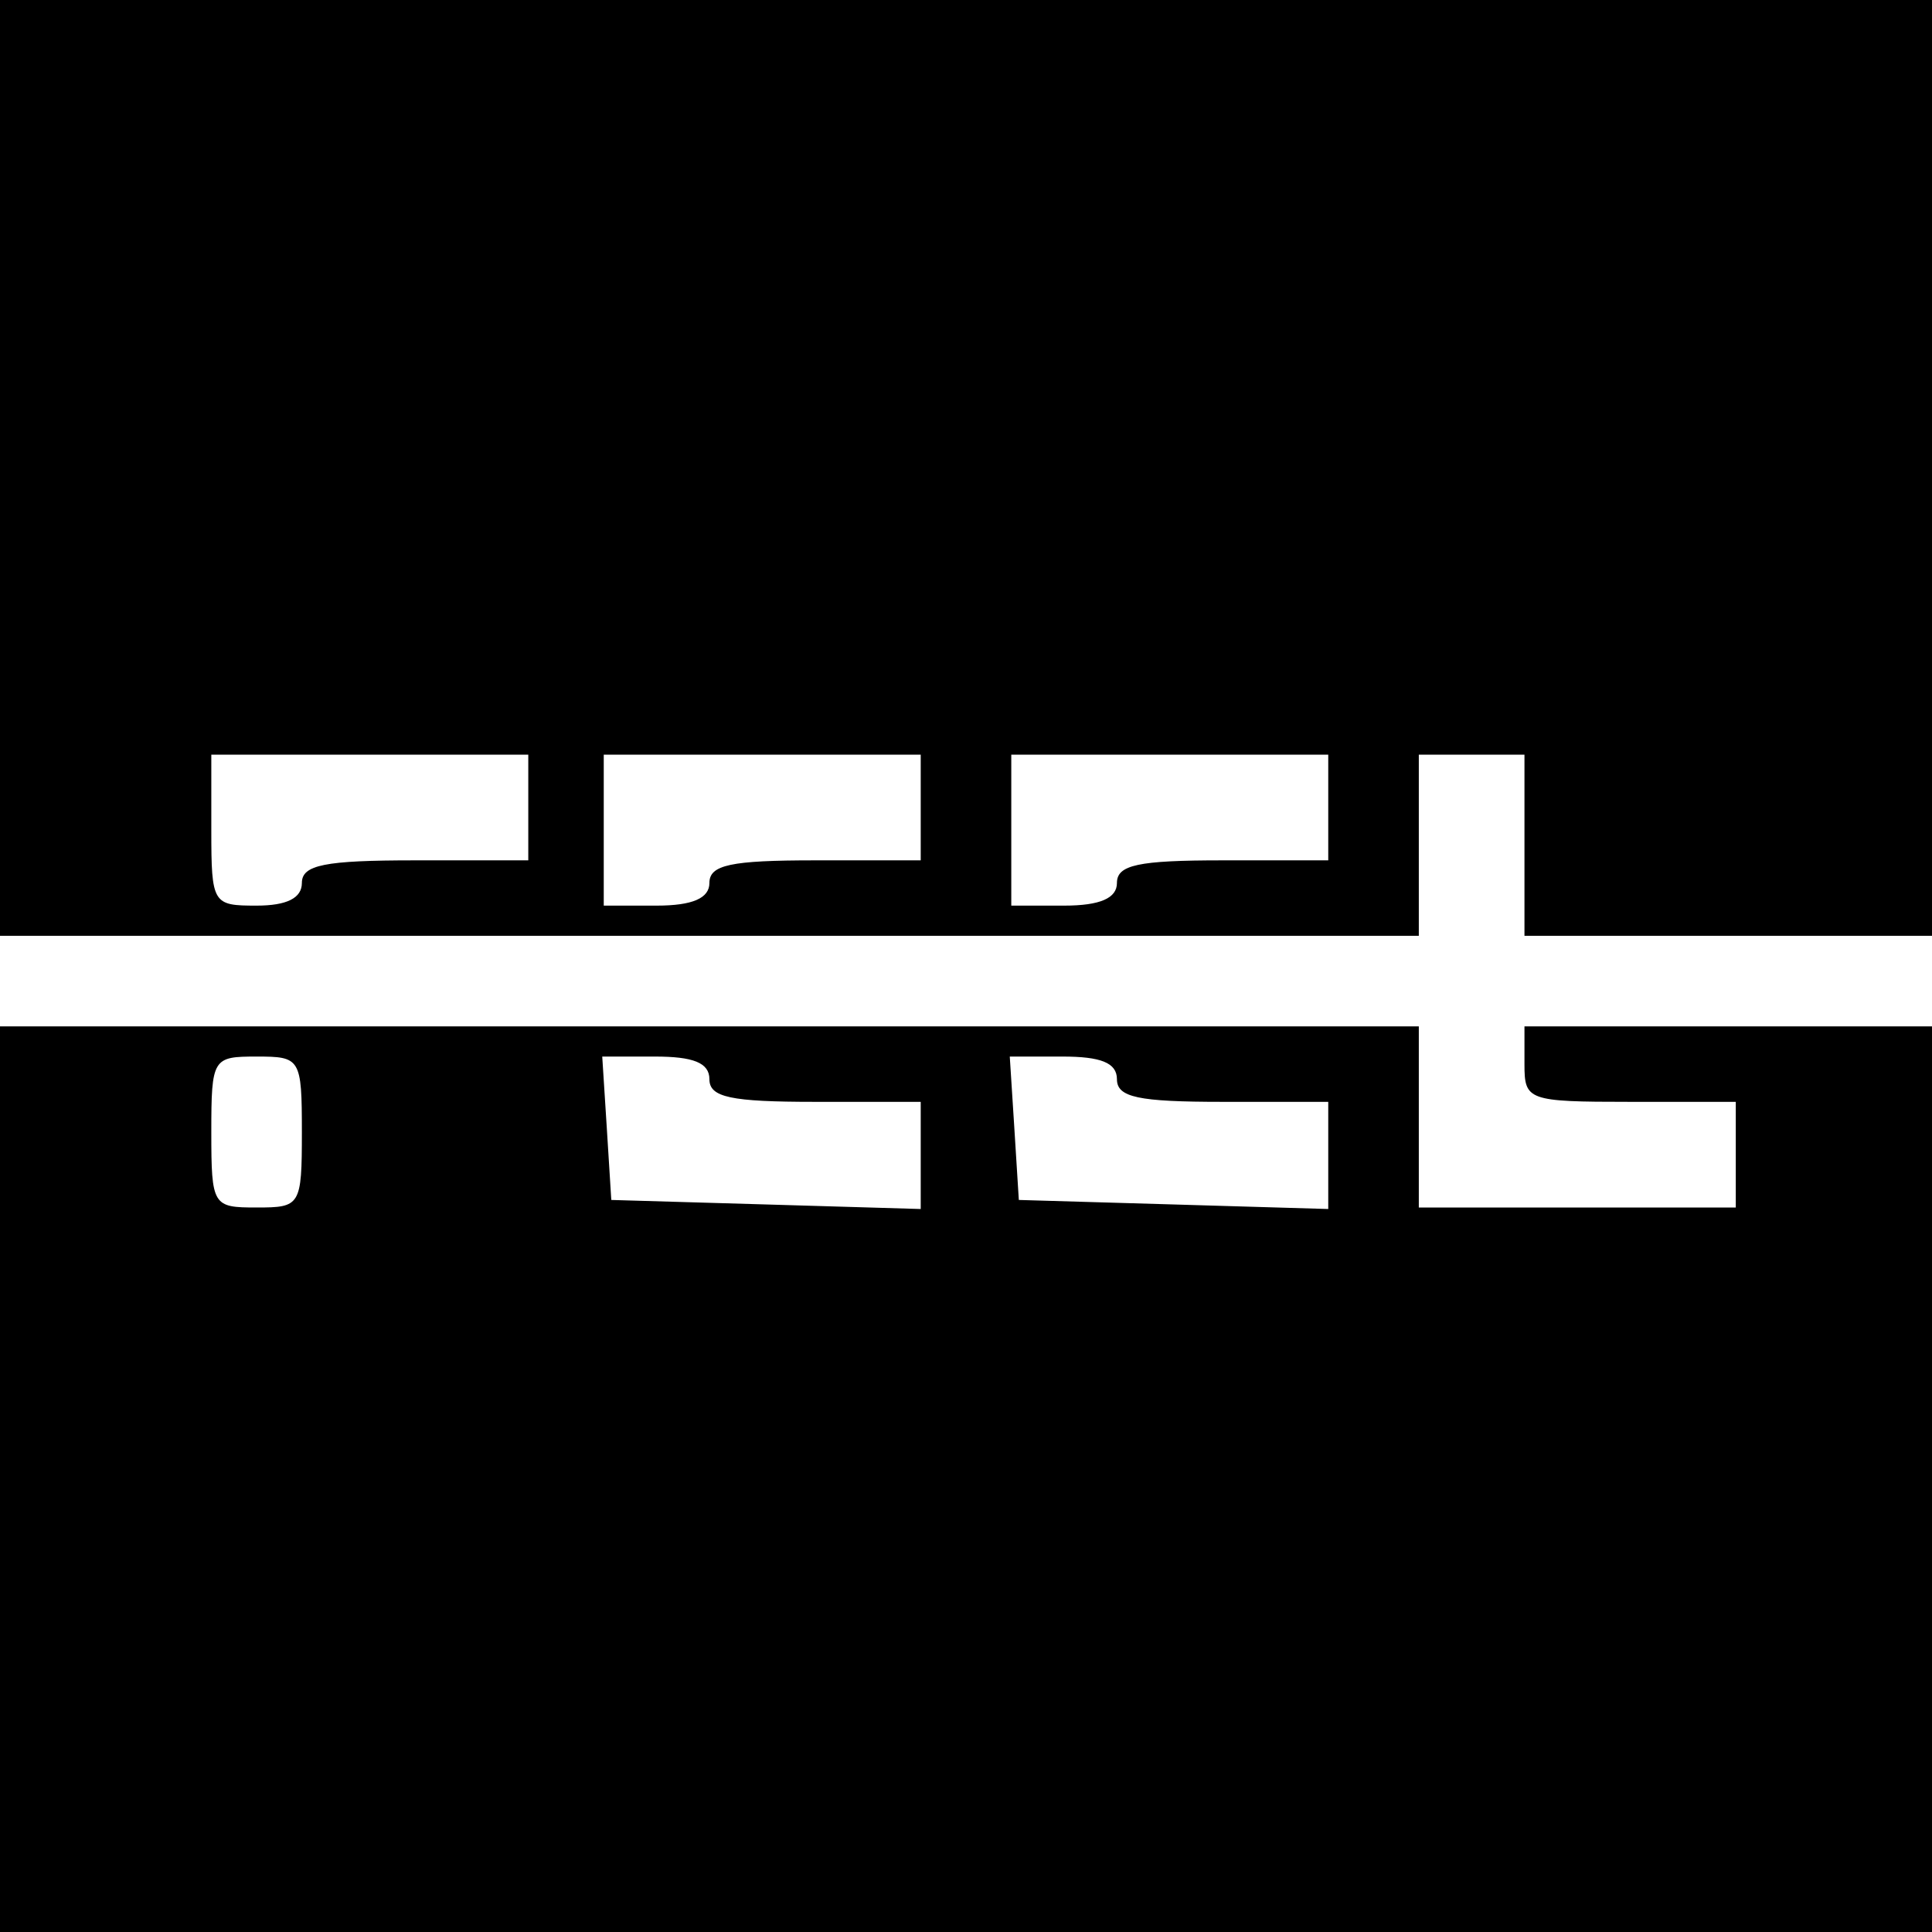
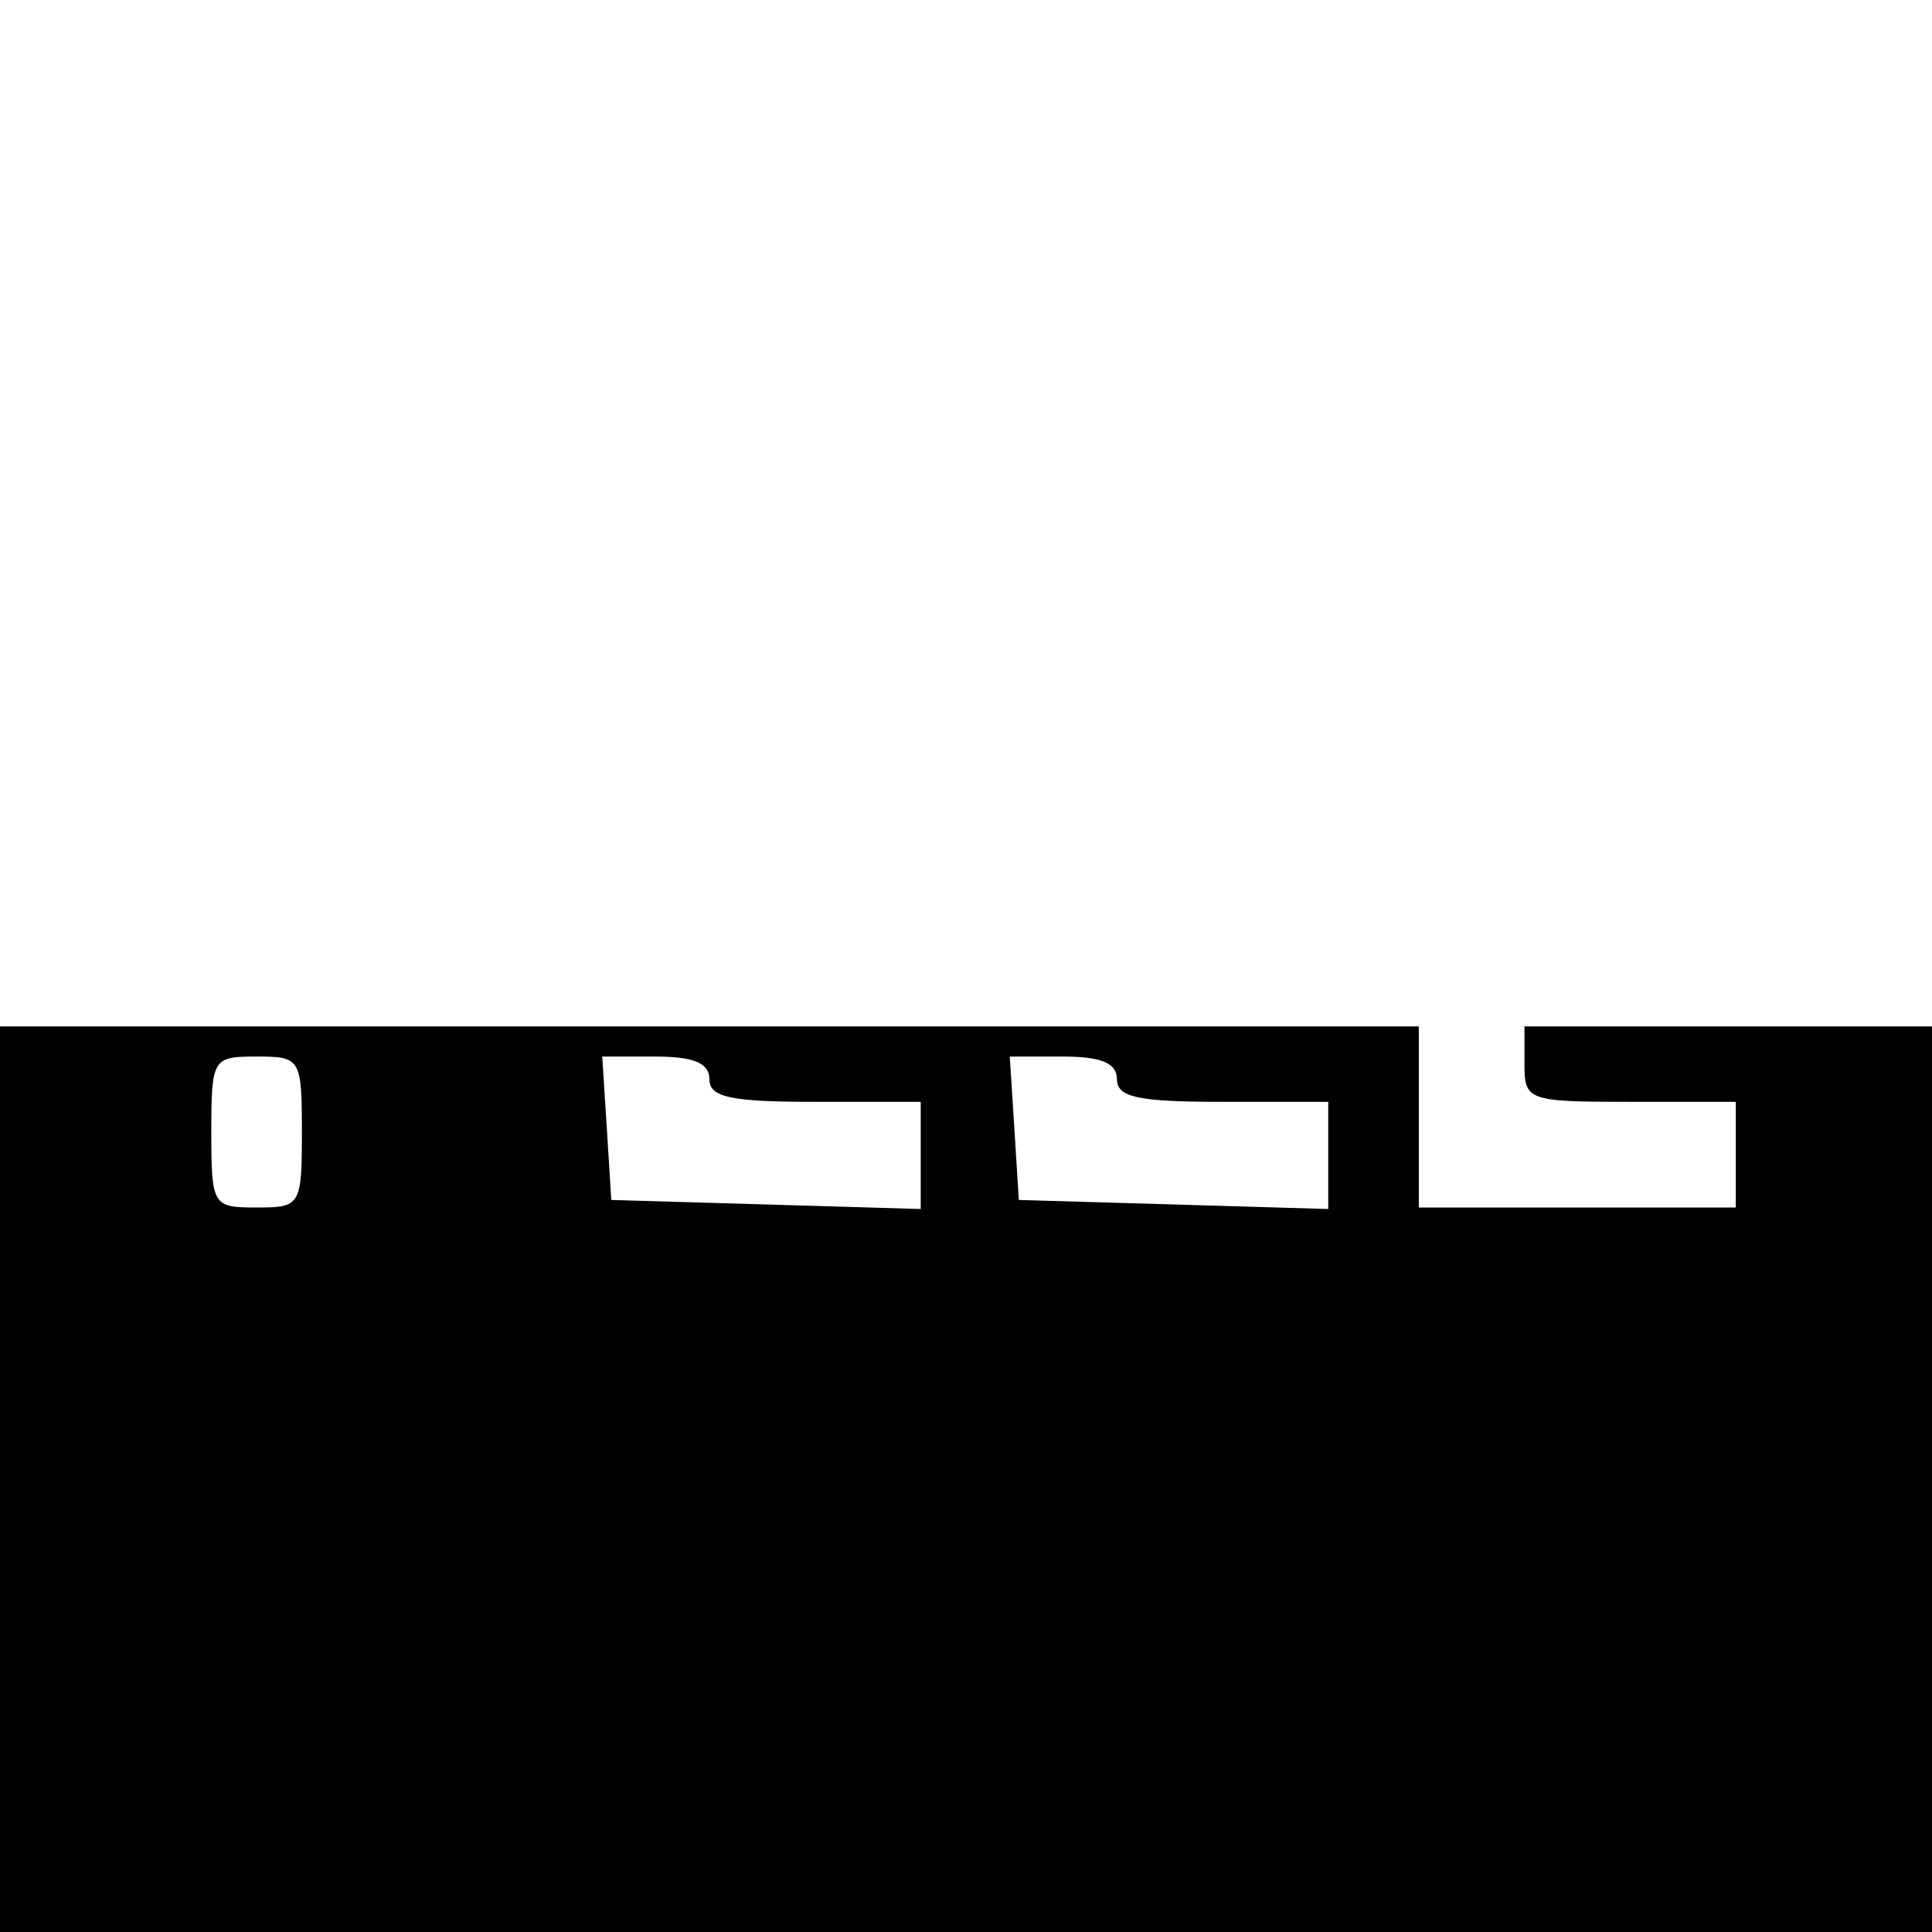
<svg xmlns="http://www.w3.org/2000/svg" version="1.0" width="128pt" height="128pt" viewBox="0 0 128 128" preserveAspectRatio="xMidYMid meet">
  <g transform="translate(0,128) scale(0.1,-0.1)" fill="#000000" stroke="none">
-     <path d="M0 970 l0 -310 470 0 470 0 0 60 0 60 35 0 35 0 0 -60 0 -60 135 0 135 0 0 310 0 310 -640 0 -640 0 0 -310z m350 -225 l0 -35 -75 0 c-60 0 -75 -3 -75 -15 0 -10 -10 -15 -30 -15 -29 0 -30 1 -30 50 l0 50 105 0 105 0 0 -35z m260 0 l0 -35 -70 0 c-56 0 -70 -3 -70 -15 0 -10 -11 -15 -35 -15 l-35 0 0 50 0 50 105 0 105 0 0 -35z m270 0 l0 -35 -70 0 c-56 0 -70 -3 -70 -15 0 -10 -11 -15 -35 -15 l-35 0 0 50 0 50 105 0 105 0 0 -35z" />
-     <path d="M0 300 l0 -300 640 0 640 0 0 300 0 300 -135 0 -135 0 0 -25 c0 -24 2 -25 70 -25 l70 0 0 -35 0 -35 -105 0 -105 0 0 60 0 60 -470 0 -470 0 0 -300z m200 230 c0 -49 -1 -50 -30 -50 -29 0 -30 1 -30 50 0 49 1 50 30 50 29 0 30 -1 30 -50z m270 35 c0 -12 14 -15 70 -15 l70 0 0 -35 0 -36 -102 3 -103 3 -3 48 -3 47 35 0 c25 0 36 -4 36 -15z m270 0 c0 -12 14 -15 70 -15 l70 0 0 -35 0 -36 -102 3 -103 3 -3 48 -3 47 35 0 c25 0 36 -4 36 -15z" />
+     <path d="M0 300 l0 -300 640 0 640 0 0 300 0 300 -135 0 -135 0 0 -25 c0 -24 2 -25 70 -25 l70 0 0 -35 0 -35 -105 0 -105 0 0 60 0 60 -470 0 -470 0 0 -300m200 230 c0 -49 -1 -50 -30 -50 -29 0 -30 1 -30 50 0 49 1 50 30 50 29 0 30 -1 30 -50z m270 35 c0 -12 14 -15 70 -15 l70 0 0 -35 0 -36 -102 3 -103 3 -3 48 -3 47 35 0 c25 0 36 -4 36 -15z m270 0 c0 -12 14 -15 70 -15 l70 0 0 -35 0 -36 -102 3 -103 3 -3 48 -3 47 35 0 c25 0 36 -4 36 -15z" />
  </g>
</svg>